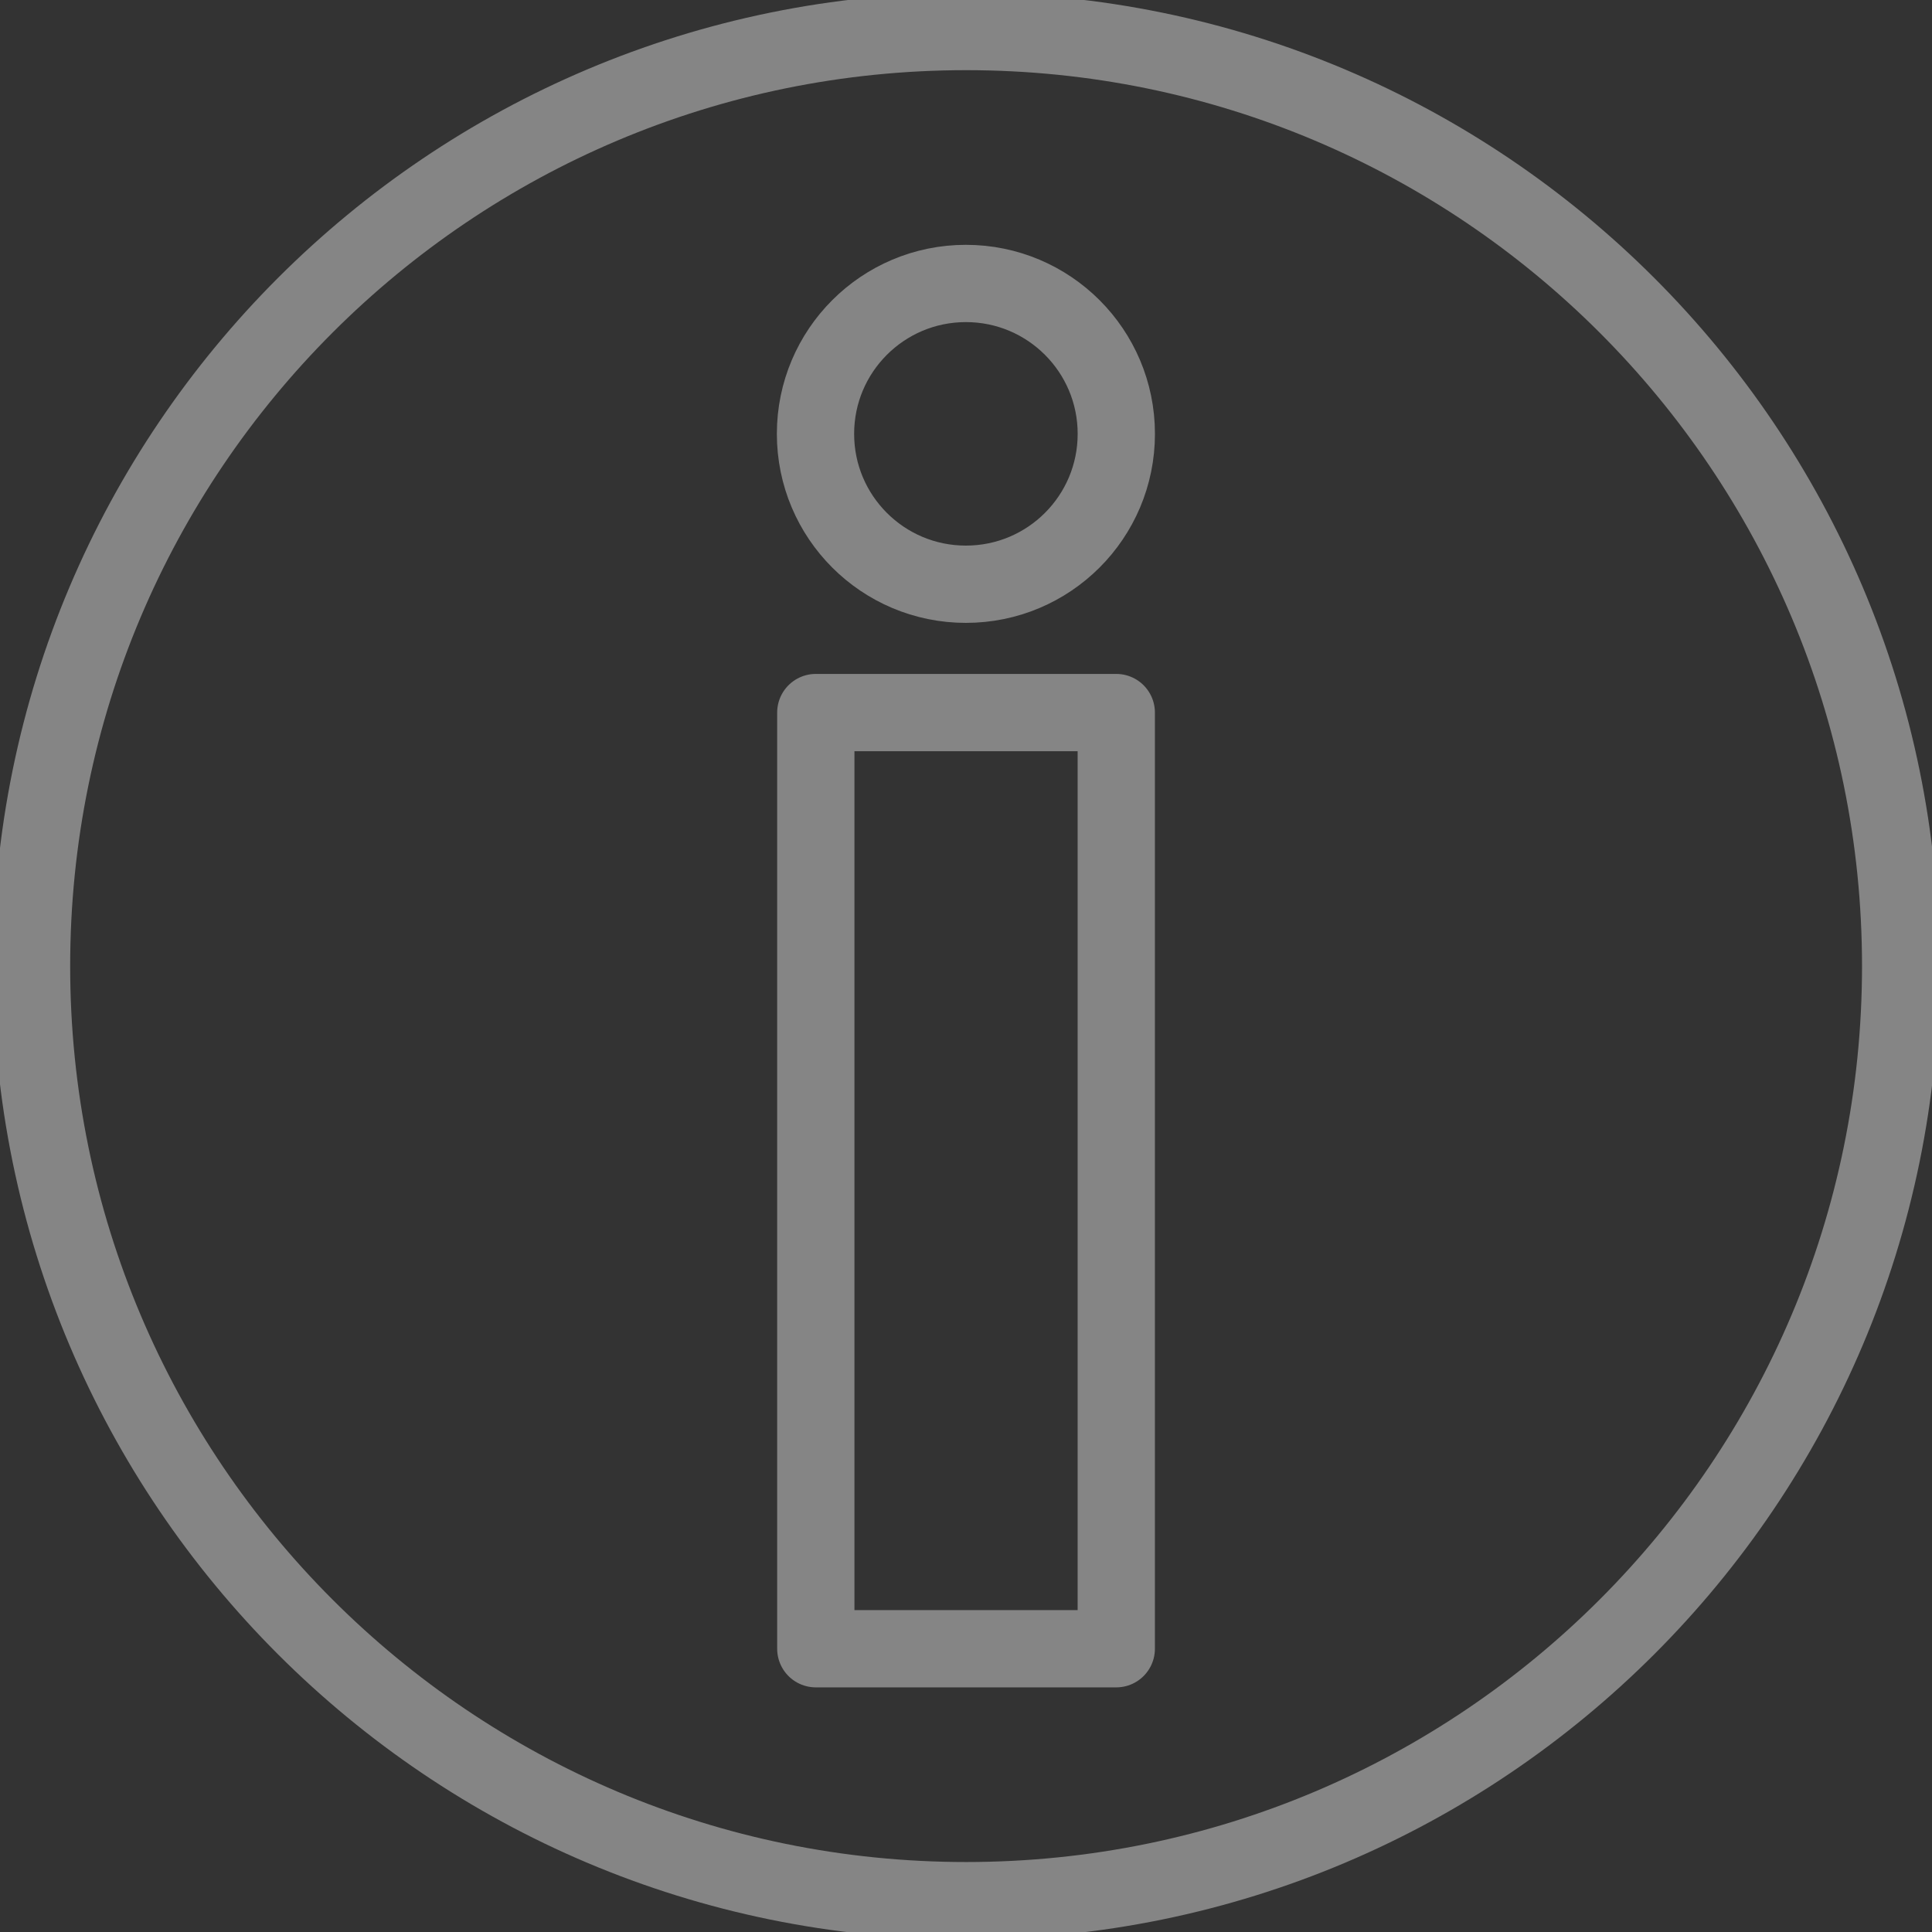
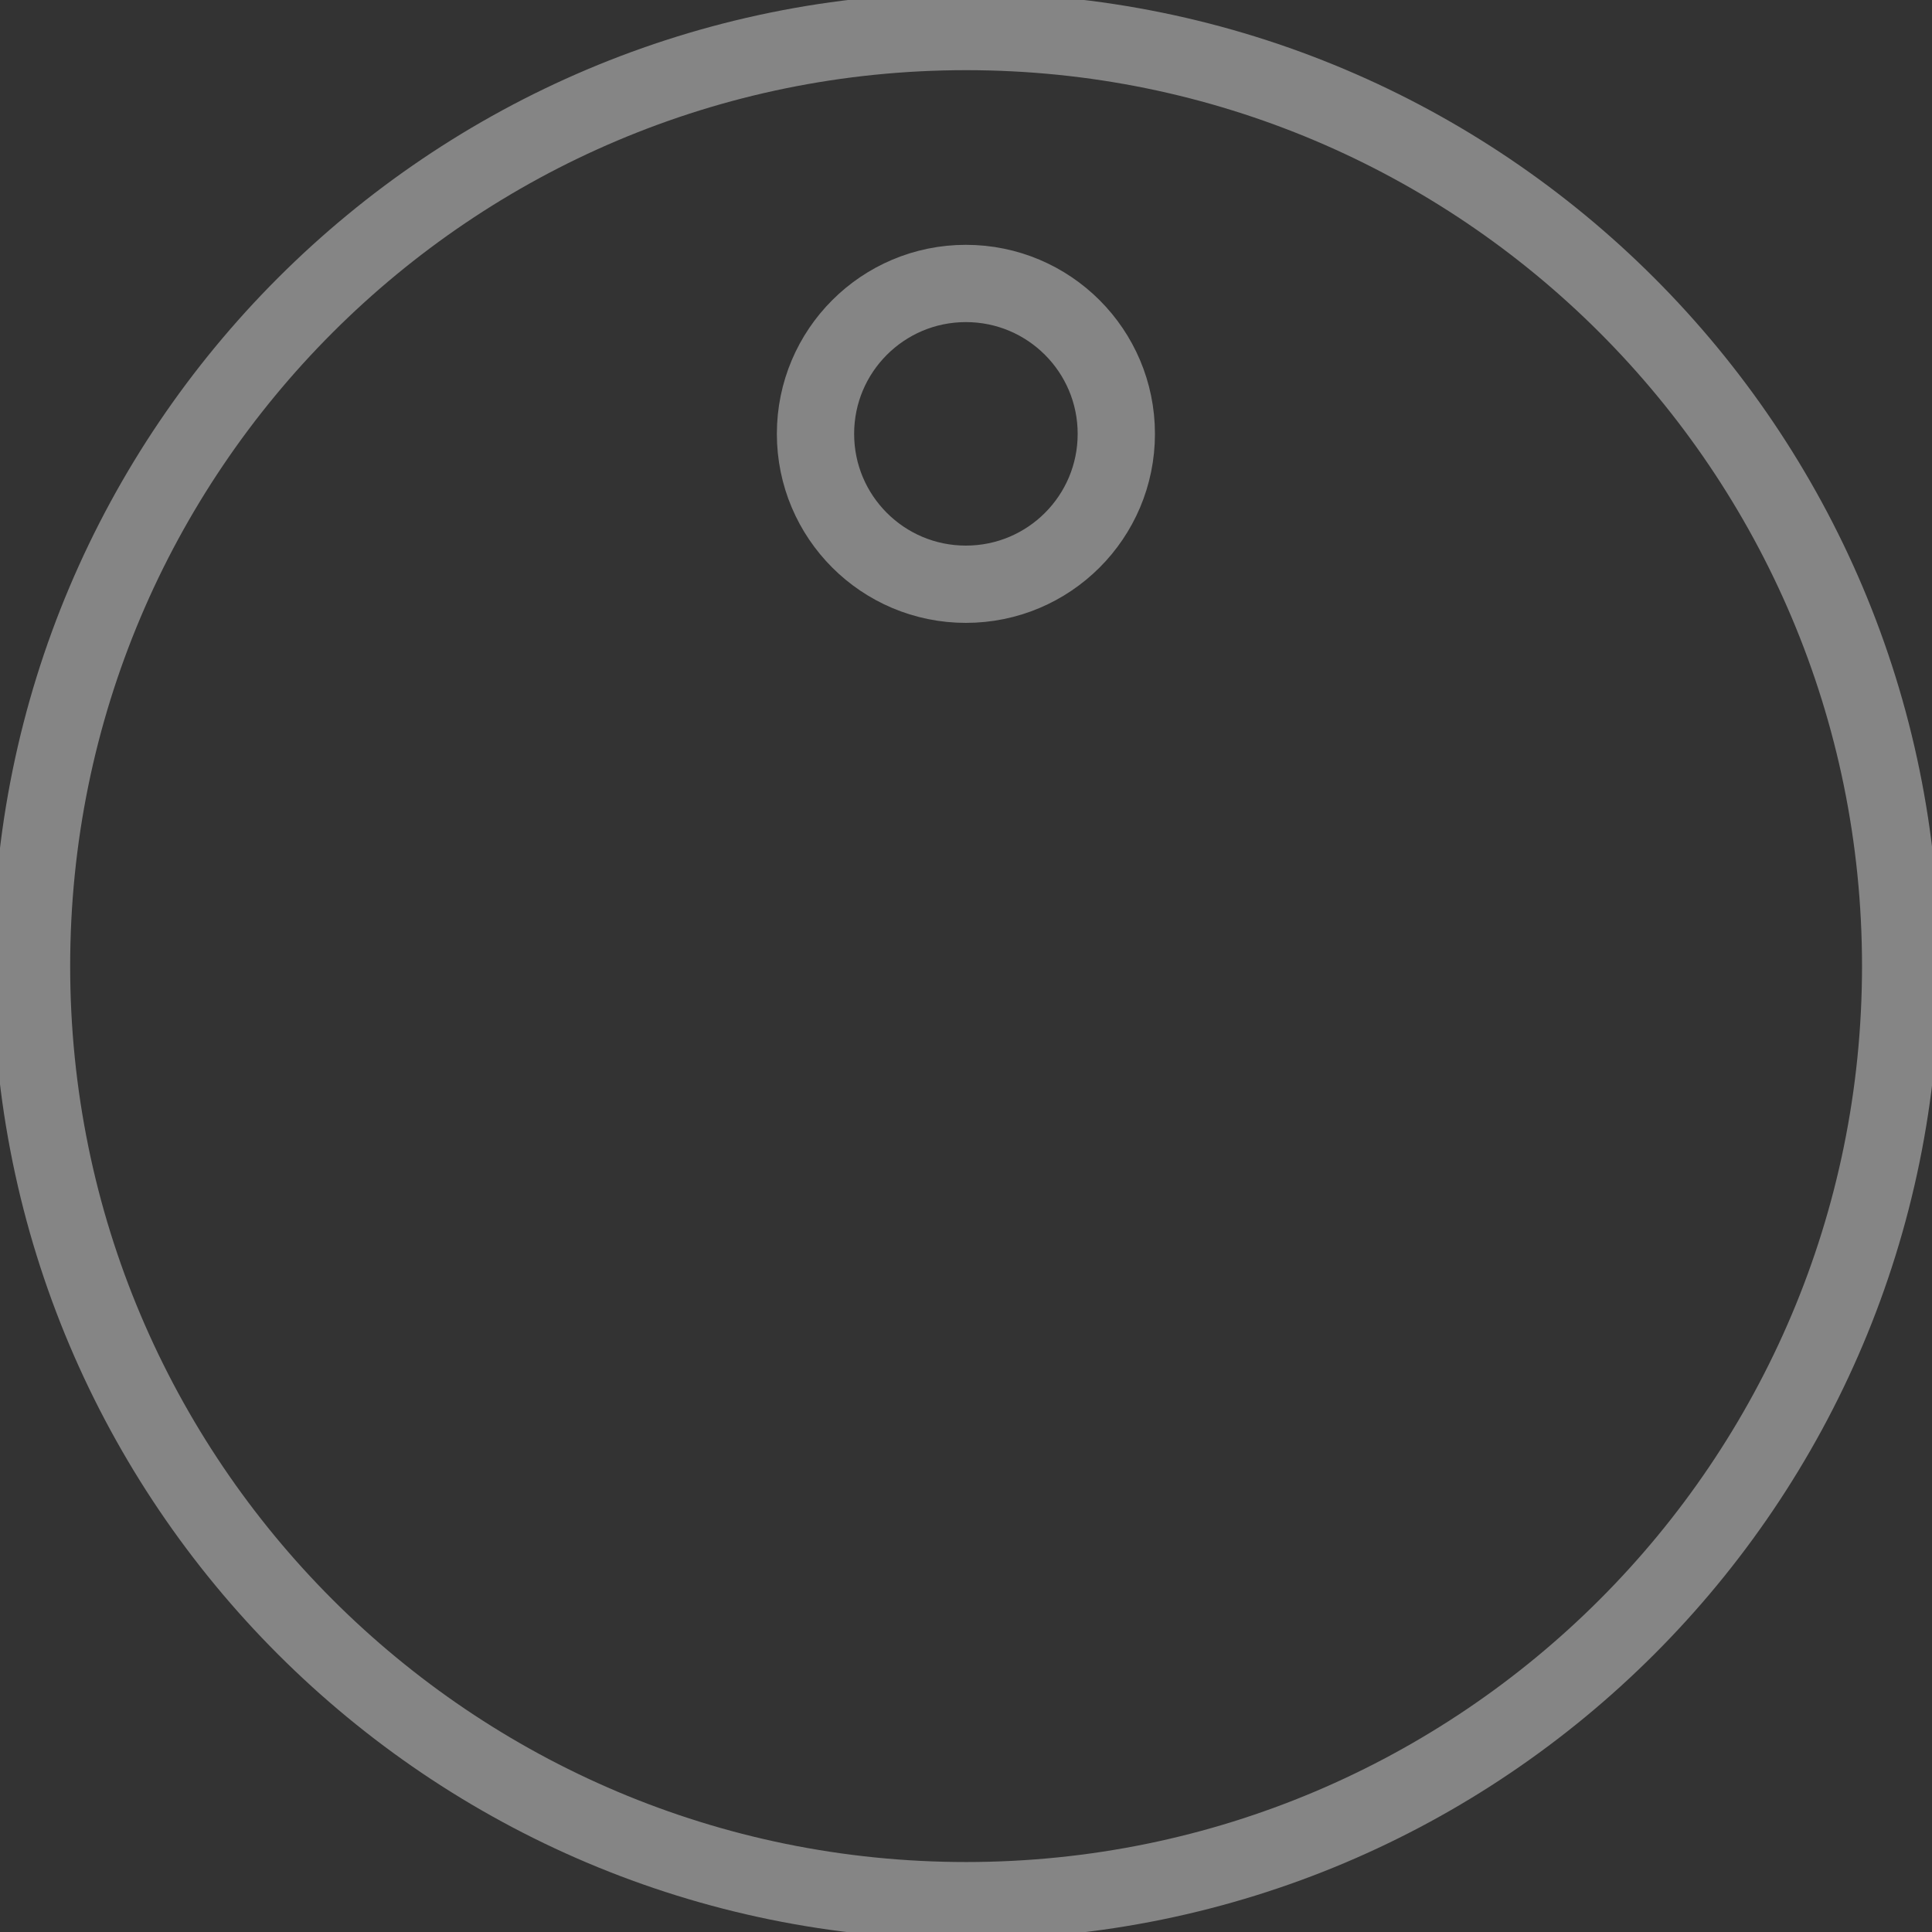
<svg xmlns="http://www.w3.org/2000/svg" width="50" height="50" viewBox="0 0 50 50" fill="none">
  <rect x="0" y="0" width="50" height="50" fill="#333333" stroke="none" />
  <g opacity="0.4" clip-path="url(#clip0_816_56509)">
-     <path d="M28.889 18.441H21.113V42.669H28.889V18.441Z" stroke="white" stroke-width="2" stroke-linecap="round" stroke-linejoin="round" />
    <path d="M28.89 11.228C28.89 13.379 27.148 15.12 24.997 15.12C22.847 15.12 21.105 13.379 21.105 11.228C21.105 9.078 22.847 7.336 24.997 7.336C27.148 7.336 28.89 9.078 28.89 11.228V11.228Z" stroke="white" stroke-width="2" stroke-linecap="round" stroke-linejoin="round" />
    <path d="M25.003 49.189C38.361 49.189 49.189 38.361 49.189 25.003C49.189 11.645 38.361 0.816 25.003 0.816C11.645 0.816 0.816 11.645 0.816 25.003C0.816 38.361 11.645 49.189 25.003 49.189Z" stroke="white" stroke-width="2" stroke-linecap="round" stroke-linejoin="round" />
  </g>
  <defs>
    <clipPath id="clip0_816_56509">
      <rect width="50" height="50" fill="white" />
    </clipPath>
  </defs>
</svg>